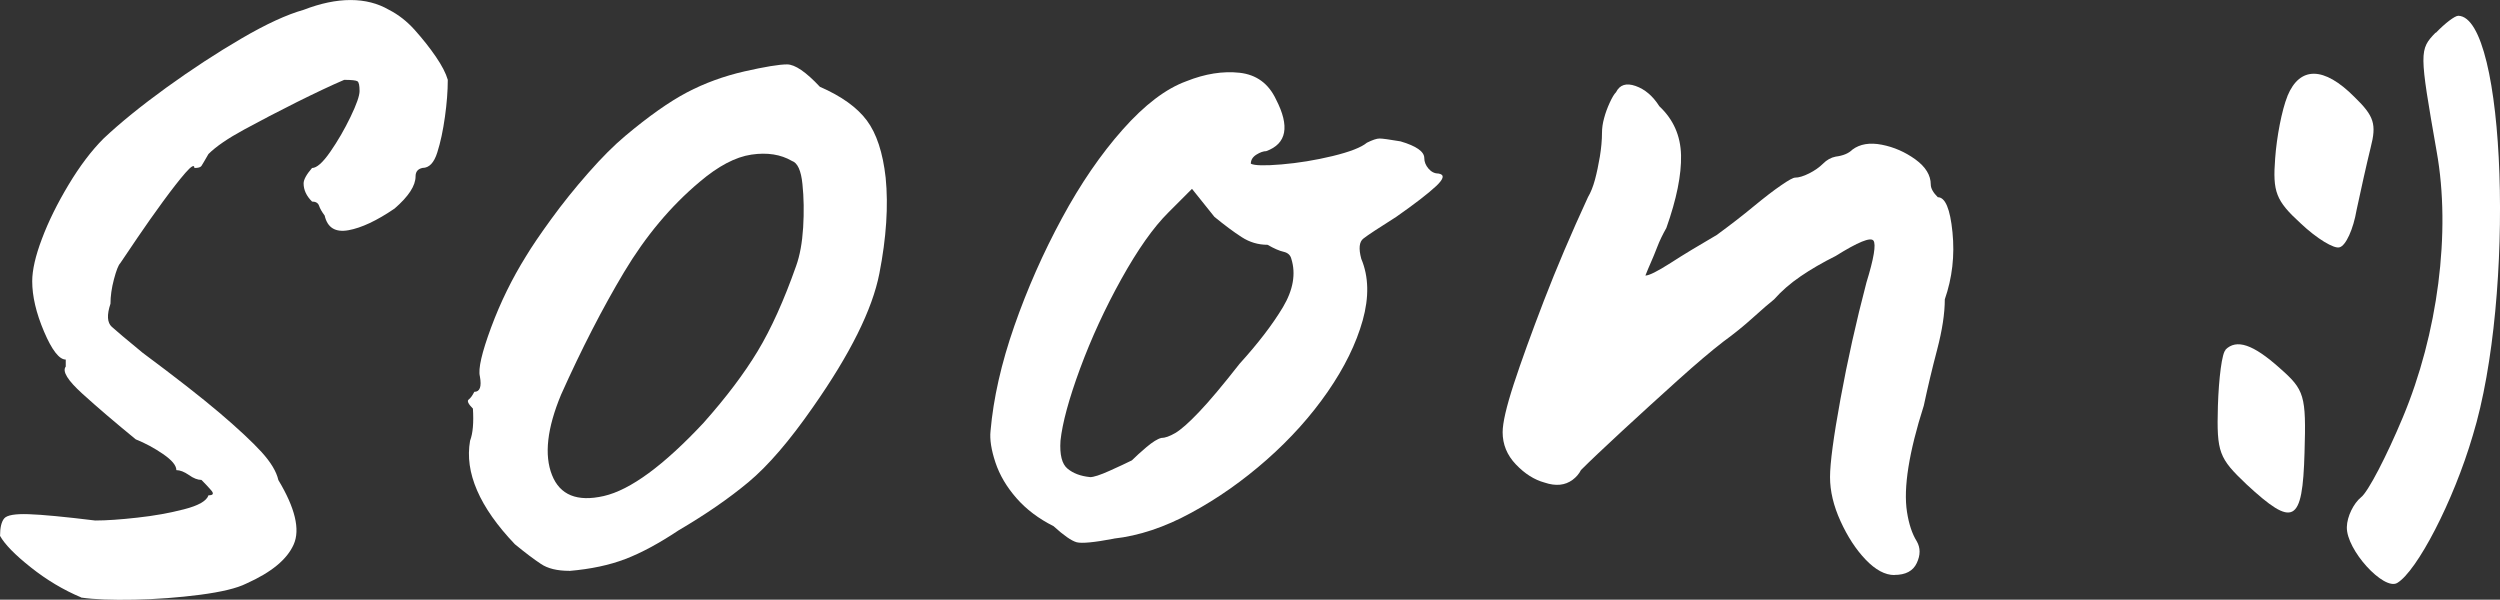
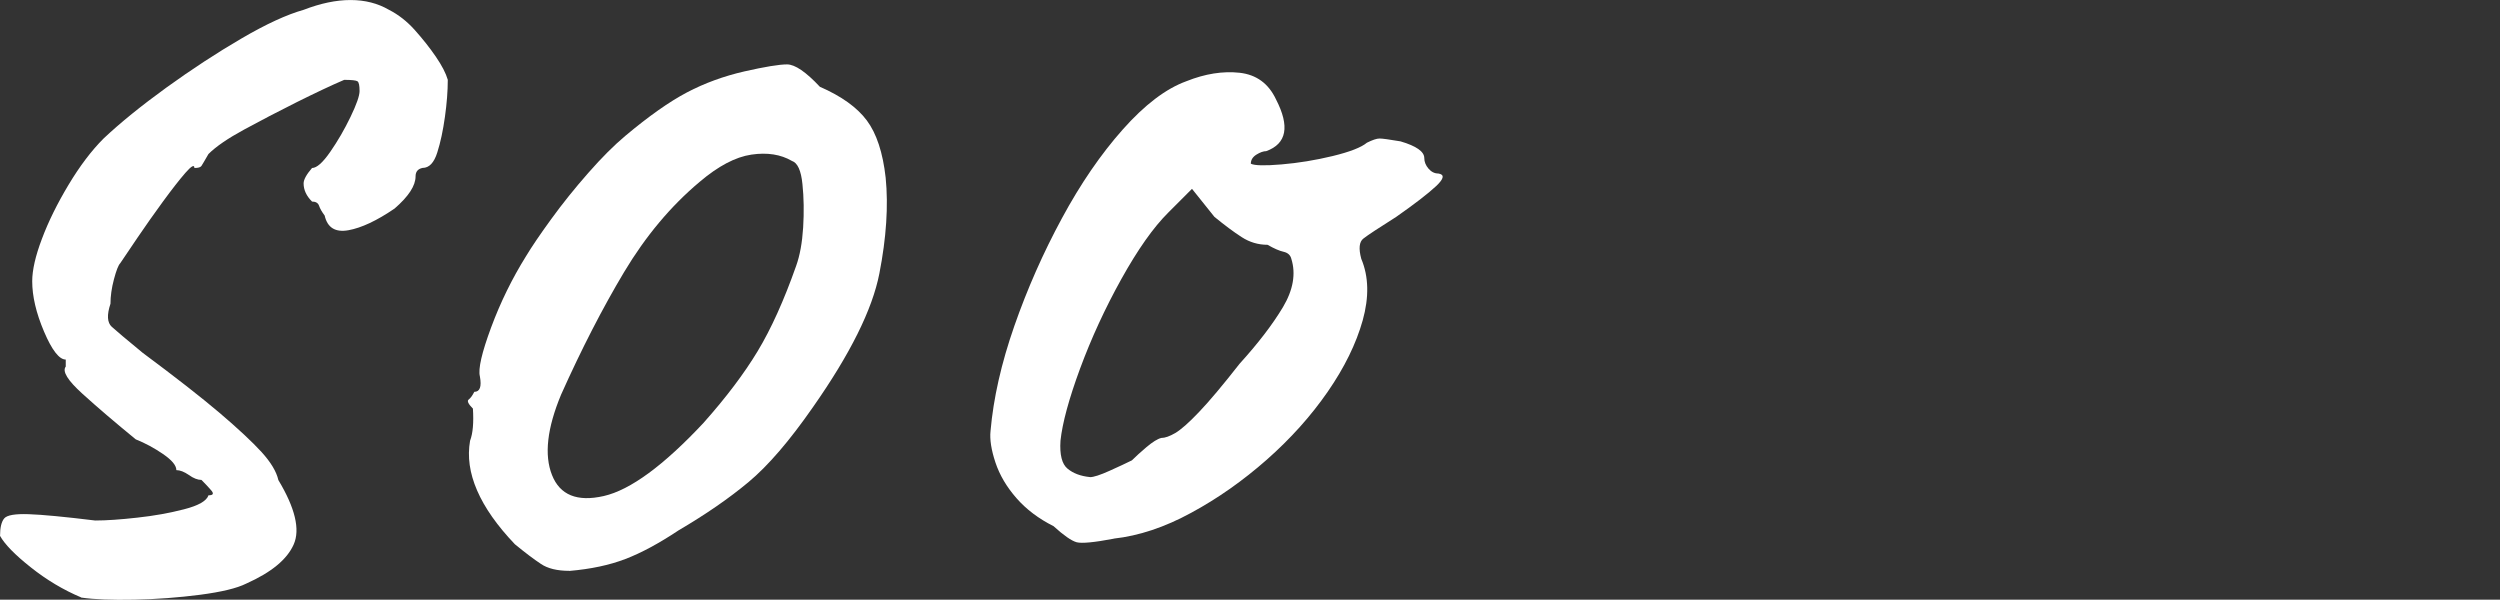
<svg xmlns="http://www.w3.org/2000/svg" id="Layer_1" data-name="Layer 1" viewBox="0 0 648.69 155.6">
  <rect x="0" y="0" width="648.69" height="155.6" fill="#333333" stroke="none" />
  <defs>
    <style> .cls-1, .cls-2 { fill: #fff; } .cls-2 { fill-rule: evenodd; } </style>
  </defs>
  <g>
    <path class="cls-1" d="M21.07,155.02c-4.61-1.94-8.97-4.54-13.07-7.8-4.12-3.26-6.78-6-7.99-8.17,0-2.17.37-3.69,1.09-4.54s2.84-1.21,6.35-1.09c3.5.12,9.26.66,17.24,1.64,2.91,0,6.54-.25,10.9-.74,4.36-.47,8.41-1.2,12.16-2.17,3.75-.96,5.86-2.17,6.35-3.63,1.21,0,1.45-.41.72-1.27-.72-.84-1.57-1.74-2.54-2.72-.96,0-2.05-.41-3.26-1.27-1.21-.84-2.3-1.27-3.26-1.27,0-1.21-1.15-2.6-3.46-4.18-2.29-1.57-4.65-2.84-7.08-3.81-5.32-4.36-9.93-8.29-13.8-11.8-3.87-3.5-5.32-5.86-4.36-7.08v-1.82c-1.68,0-3.57-2.41-5.63-7.25s-3.07-9.2-3.07-13.07c0-2.9.84-6.59,2.54-11.06,1.68-4.48,3.99-9.14,6.9-13.99,2.9-4.83,5.92-8.83,9.07-11.98,4.36-4.11,9.81-8.52,16.34-13.25,6.53-4.71,13-8.95,19.43-12.7,6.41-3.75,11.79-6.22,16.15-7.45,4.36-1.68,8.41-2.54,12.17-2.54s7.08.86,9.97,2.54c2.42,1.23,4.67,2.97,6.72,5.27s3.87,4.59,5.45,6.9c1.57,2.3,2.6,4.3,3.09,5.98,0,2.91-.25,6.12-.74,9.62-.49,3.52-1.14,6.6-1.99,9.26-.84,2.67-2.11,3.99-3.81,3.99-1.21.25-1.82.97-1.82,2.19,0,2.42-1.8,5.2-5.44,8.35-4.61,3.15-8.6,5.02-11.98,5.63-3.4.61-5.45-.66-6.17-3.81-.72-.96-1.21-1.82-1.45-2.54-.25-.72-.86-1.09-1.82-1.09-1.46-1.45-2.19-3.01-2.19-4.71,0-.96.72-2.3,2.19-4,1.21,0,2.78-1.39,4.71-4.17s3.69-5.81,5.27-9.08c1.57-3.26,2.35-5.5,2.35-6.71,0-1.46-.18-2.3-.55-2.54-.35-.24-1.51-.37-3.44-.37-3.4,1.45-7.5,3.4-12.35,5.81-4.83,2.42-9.38,4.79-13.61,7.09-4.24,2.3-7.33,4.42-9.26,6.35-.97,1.7-1.58,2.72-1.82,3.09-.24.35-.84.53-1.82.53,0-.96-.78-.53-2.35,1.27-1.58,1.82-3.52,4.31-5.82,7.45-2.29,3.15-4.48,6.23-6.53,9.26s-3.57,5.26-4.54,6.72c-.49.49-1.03,1.88-1.64,4.17-.61,2.3-.9,4.42-.9,6.35-.97,2.91-.86,4.9.35,6s3.87,3.32,7.99,6.72c8.46,6.29,15.13,11.49,19.97,15.6,4.83,4.12,8.46,7.5,10.89,10.16,2.42,2.67,3.87,5.08,4.36,7.27,4.36,7.25,5.69,12.84,3.99,16.69-1.7,3.89-5.81,7.27-12.33,10.18-2.42,1.21-6.43,2.17-11.98,2.9-5.57.72-11.26,1.15-17.06,1.27-5.82.12-10.41-.06-13.8-.55Z" />
    <path class="cls-1" d="M147.75,148.12c-3.15,0-5.63-.59-7.43-1.82-1.82-1.2-4.06-2.9-6.72-5.08-4.61-4.83-7.87-9.48-9.81-13.97-1.94-4.48-2.54-8.76-1.82-12.88.74-1.94.97-4.73.74-8.35-1.23-1.21-1.58-2.01-1.09-2.36.49-.37.96-1.03,1.45-1.99,1.45,0,1.94-1.33,1.45-4-.49-1.94.49-6.16,2.91-12.7,2.42-6.53,5.45-12.7,9.07-18.51,1.46-2.42,3.63-5.63,6.54-9.63,2.9-3.99,6.1-7.98,9.62-11.98,3.5-3.99,6.72-7.19,9.62-9.62,6.06-5.08,11.37-8.83,15.98-11.26,4.59-2.41,9.56-4.22,14.88-5.44,5.33-1.21,9.03-1.82,11.08-1.82s4.9,1.94,8.52,5.81c5.57,2.42,9.63,5.33,12.17,8.72,2.54,3.4,4.17,8.35,4.9,14.89.72,7.25.18,15.54-1.64,24.86-1.82,9.32-7.56,20.87-17.24,34.67-6.06,8.72-11.63,15.19-16.71,19.43s-11.14,8.41-18.16,12.53c-5.08,3.38-9.68,5.86-13.8,7.43-4.11,1.58-8.95,2.61-14.52,3.09ZM182.62,109.64c5.81-6.53,10.46-12.7,13.97-18.51,3.5-5.81,6.84-13.19,9.99-22.14.96-2.66,1.57-6,1.82-9.99.24-3.99.18-7.74-.19-11.26-.35-3.5-1.27-5.5-2.72-5.98-2.91-1.7-6.41-2.25-10.53-1.64s-8.6,2.97-13.43,7.08c-7.5,6.29-14.03,14.11-19.6,23.41-5.57,9.32-11.02,19.91-16.34,31.78-3.63,8.72-4.42,15.67-2.36,20.87,2.05,5.2,6.54,7.02,13.43,5.45,6.9-1.58,15.56-7.93,25.97-19.07Z" />
    <path class="cls-1" d="M288.98,139.78c-5.08.97-8.29,1.27-9.62.92-1.33-.37-3.34-1.76-6-4.18-3.87-1.94-7.08-4.36-9.62-7.27-2.54-2.9-4.36-5.98-5.45-9.25-1.08-3.26-1.51-6-1.27-8.17.74-8.48,2.79-17.55,6.17-27.23,3.38-9.69,7.5-19,12.35-27.96,4.83-8.95,10.1-16.63,15.79-23.04,5.69-6.41,11.18-10.59,16.52-12.53,4.85-1.94,9.44-2.66,13.8-2.19,4.36.49,7.5,2.79,9.44,6.9,3.63,7.03,2.78,11.51-2.54,13.44-.72,0-1.58.3-2.54.9-.97.61-1.45,1.39-1.45,2.36.96.49,3.62.55,7.98.18s8.77-1.09,13.25-2.17c4.48-1.09,7.45-2.25,8.89-3.46,1.46-.72,2.54-1.09,3.28-1.09s2.54.25,5.44.74c4.12,1.21,6.17,2.66,6.17,4.34,0,.97.37,1.89,1.09,2.73s1.57,1.27,2.54,1.27c1.68.24,1.51,1.33-.55,3.26-2.07,1.94-5.51,4.59-10.36,7.99-4.59,2.9-7.43,4.77-8.52,5.63-1.09.84-1.27,2.6-.55,5.26,1.94,4.59,2.05,9.93.37,15.97-1.7,6.06-4.73,12.23-9.08,18.52s-9.62,12.16-15.79,17.61c-6.17,5.44-12.7,10.05-19.6,13.78-6.9,3.77-13.62,6-20.15,6.72ZM282.8,123.81c.97,0,2.66-.55,5.08-1.64s4.36-1.99,5.82-2.72c.96-.96,2.23-2.11,3.81-3.46,1.57-1.31,2.84-2.11,3.81-2.35.96,0,2.17-.43,3.62-1.27,1.46-.86,3.52-2.66,6.17-5.45,2.66-2.78,6.17-6.96,10.53-12.53,4.83-5.32,8.58-10.22,11.26-14.7,2.66-4.48,3.38-8.66,2.17-12.53-.24-.96-.9-1.57-1.99-1.82-1.09-.24-2.48-.84-4.18-1.82-2.42,0-4.65-.66-6.71-1.99-2.07-1.33-4.42-3.09-7.08-5.26l-5.82-7.27-6.16,6.17c-3.89,3.87-7.93,9.62-12.17,17.24s-7.8,15.38-10.71,23.24c-2.9,7.87-4.59,14.11-5.08,18.7-.24,3.63.37,6.06,1.82,7.25,1.45,1.21,3.38,1.95,5.81,2.19Z" />
-     <path class="cls-1" d="M491.55,149.21c-2.42,0-4.9-1.33-7.45-3.99s-4.71-6-6.53-9.99c-1.82-3.99-2.72-7.8-2.72-11.43s.9-10.4,2.72-20.33c1.82-9.93,4.05-19.97,6.72-30.14,1.94-6.29,2.54-9.93,1.82-10.9-.74-.96-4,.37-9.81,4-3.4,1.7-6.41,3.44-9.07,5.26-2.67,1.82-4.96,3.81-6.9,6-1.23.96-3.03,2.54-5.45,4.71-2.42,2.19-4.96,4.24-7.62,6.17-3.15,2.42-7.15,5.81-11.98,10.16-4.85,4.36-9.62,8.72-14.34,13.07-4.71,4.36-8.29,7.74-10.71,10.16-.49.97-1.21,1.82-2.17,2.54-.97.72-2.07,1.15-3.28,1.27s-2.54-.06-3.99-.55c-2.66-.72-5.14-2.29-7.45-4.71s-3.44-5.21-3.44-8.36c0-2.41.96-6.59,2.9-12.53,1.94-5.92,4.55-13.12,7.81-21.6,3.26-8.46,7.08-17.42,11.43-26.86.72-1.21,1.33-2.73,1.82-4.55s.9-3.81,1.27-5.98c.35-2.19.55-4.24.55-6.17,0-1.21.18-2.48.55-3.81.35-1.33.84-2.66,1.45-3.99s1.15-2.25,1.64-2.73c.96-1.94,2.66-2.47,5.08-1.62,2.41.84,4.48,2.6,6.16,5.26,3.63,3.4,5.51,7.62,5.63,12.7.12,5.08-1.15,11.39-3.81,18.88-.96,1.7-1.76,3.34-2.35,4.9-.62,1.58-1.15,2.91-1.64,3.99-.49,1.09-.97,2.25-1.45,3.46.96,0,3.13-1.09,6.53-3.26,3.38-2.19,7.39-4.59,11.98-7.27,3.63-2.66,6.84-5.14,9.62-7.45,2.78-2.29,5.14-4.11,7.09-5.44,1.92-1.33,3.13-1.99,3.62-1.99.97,0,2.19-.37,3.63-1.09s2.66-1.58,3.63-2.54c.96-.97,2.05-1.58,3.26-1.82,1.94-.24,3.38-.84,4.36-1.82,1.94-1.45,4.48-1.88,7.62-1.27s6.04,1.88,8.72,3.81c2.66,1.94,3.99,4.12,3.99,6.53,0,.97.61,2.07,1.82,3.28,1.94,0,3.21,3.03,3.81,9.07.61,6.06-.06,11.86-1.99,17.43,0,3.62-.66,7.98-1.99,13.06-1.34,5.08-2.48,9.93-3.46,14.52-1.94,6.06-3.26,11.39-3.99,15.98s-.86,8.46-.37,11.61c.49,3.15,1.33,5.69,2.54,7.62.97,1.7.97,3.57,0,5.63-.96,2.07-2.9,3.09-5.81,3.09Z" />
  </g>
-   <path class="cls-2" d="M631.98,8.46c-4.26,4.43-4.26,4.93.28,30.88,3.76,20.91.28,47.3-8.8,68.99-4.15,9.92-9.02,19.39-10.87,20.74-1.85,1.51-3.59,4.93-3.64,7.68-.17,5.94,9.58,16.53,13.06,14.52,5.1-3.03,14.57-21.07,19.62-38.28,11.1-36.26,8.58-108.56-3.76-108.9-.9,0-3.47,1.96-5.83,4.43" />
-   <path class="cls-2" d="M593.54,24.94c-1.46,3.59-2.8,10.65-3.19,16.14-.67,8.69.17,10.99,6.61,16.87,4.2,3.98,8.69,6.67,10.09,6.22,1.63-.39,3.59-4.71,4.43-9.7,1.01-4.76,2.63-12.05,3.64-16.14,1.57-6.11.95-8.18-4.2-13.17-7.96-8.01-14.18-7.96-17.37-.28" />
-   <path class="cls-2" d="M577.51,90.79c-.95.67-1.79,7.29-2.02,14.57-.34,12.11.28,13.51,7.4,20.29,12.22,11.32,14.57,10.26,15.08-8.24.45-14.85,0-16.25-6.45-21.91-6.89-6.17-11.21-7.62-14.07-4.76" />
</svg>